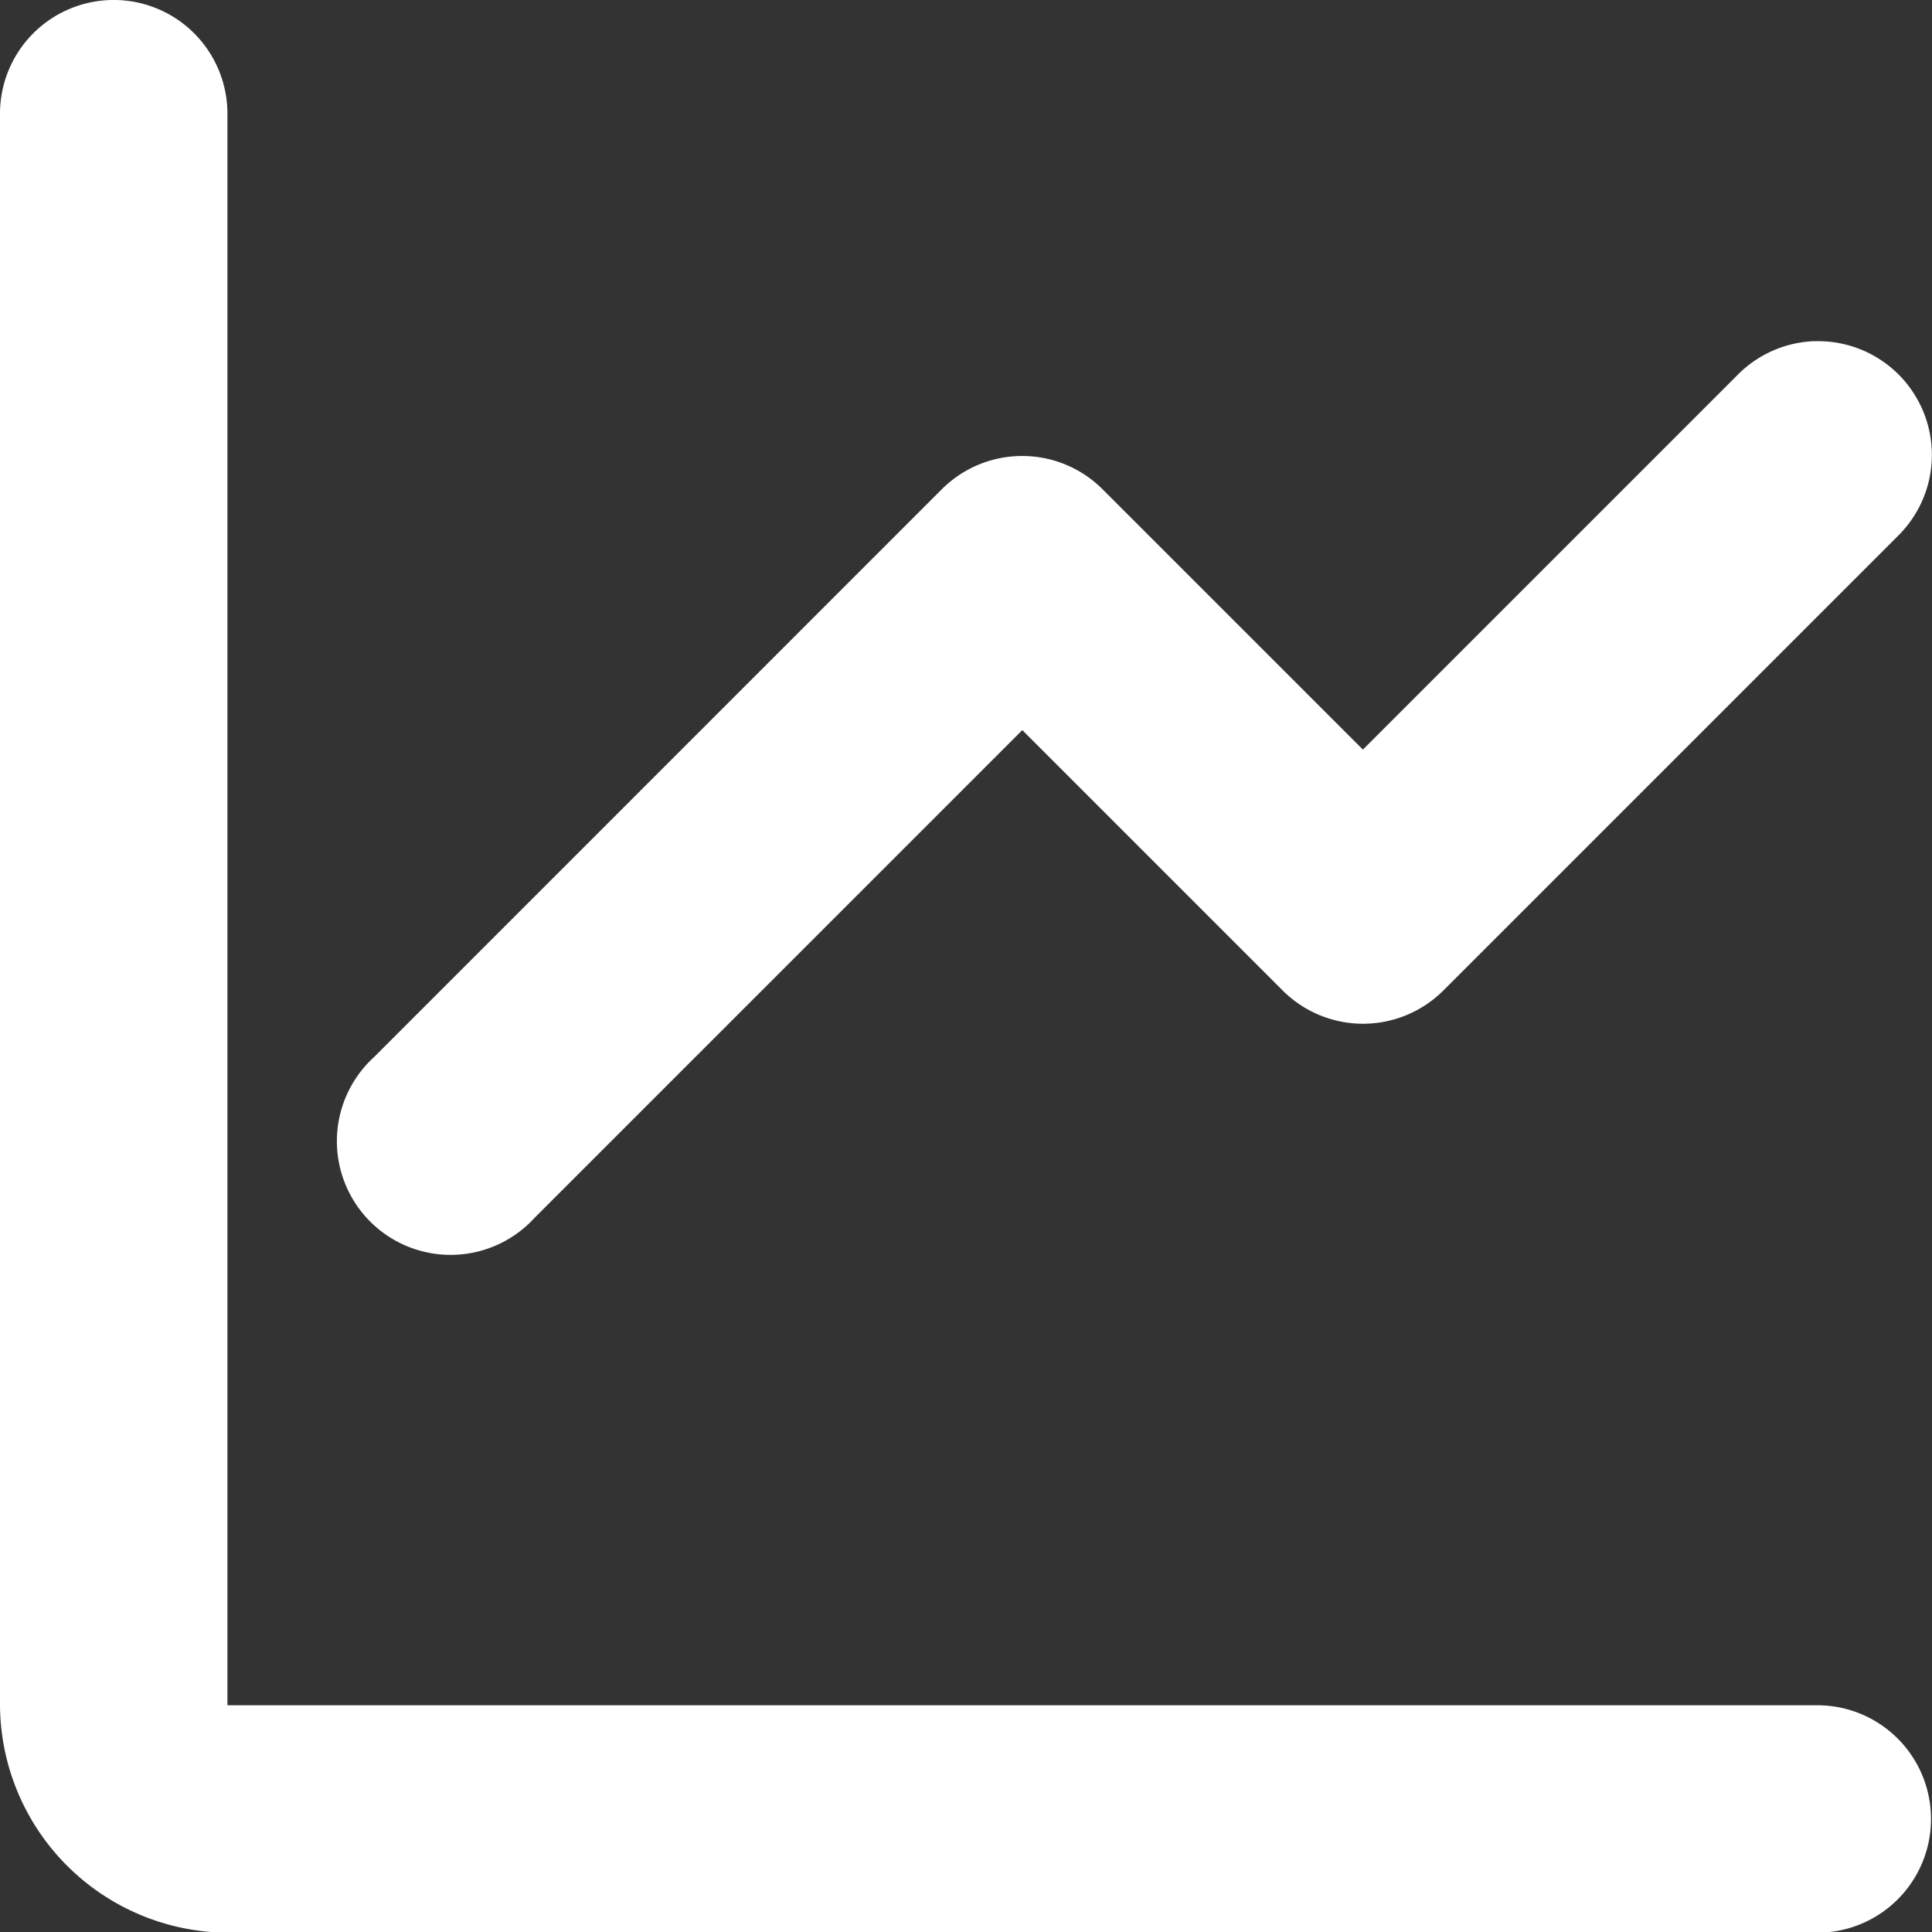
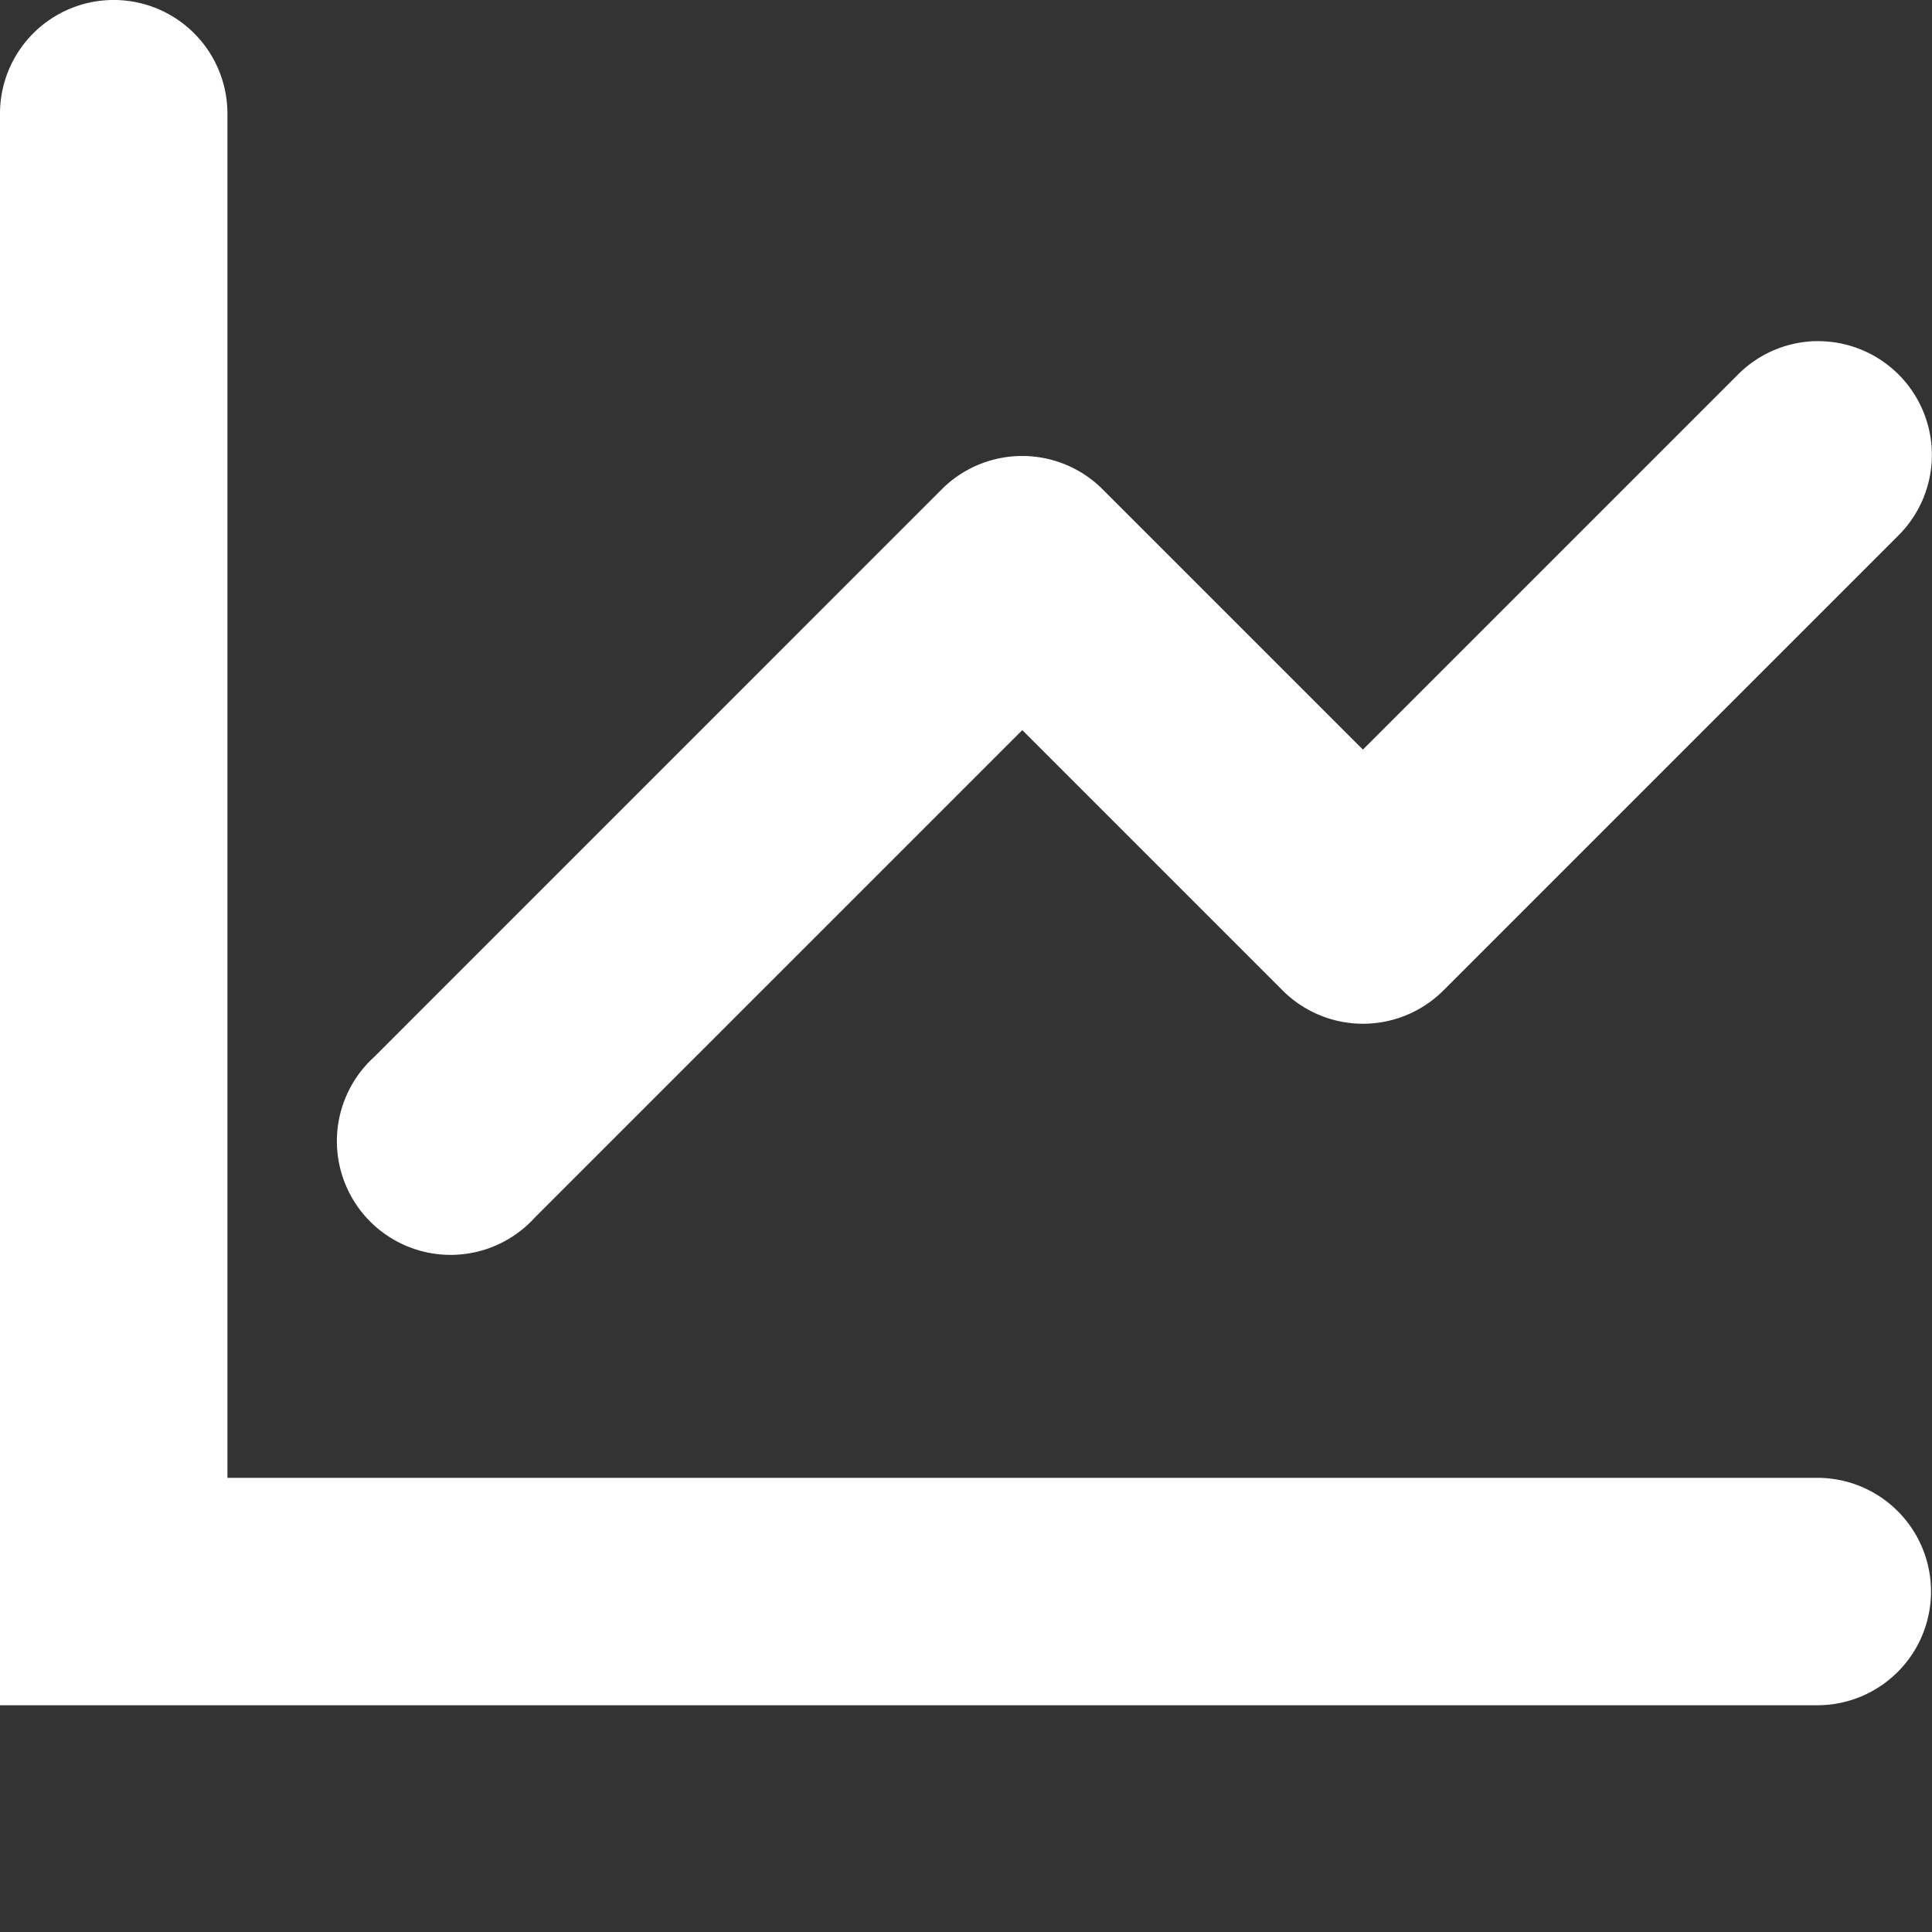
<svg xmlns="http://www.w3.org/2000/svg" width="25.485" height="25.49" viewBox="0 0 25.485 25.49">
  <rect x="0" y="0" width="25.485" height="25.49" fill="#333333" stroke="none" />
-   <path id="icons8-combo_chart" d="M5.475,2.986A1.5,1.5,0,0,0,4,4.505V25.48a3.019,3.019,0,0,0,3,3H27.972a1.5,1.5,0,1,0,0-3H7V4.505A1.5,1.5,0,0,0,5.475,2.986Zm22.467,4.5a1.5,1.5,0,0,0-1.03.454l-4.934,4.934L18.543,9.439a1.5,1.5,0,0,0-2.119,0L8.934,16.93a1.5,1.5,0,1,0,2.119,2.119l6.432-6.432,3.435,3.435a1.5,1.5,0,0,0,2.119,0l5.993-5.993a1.5,1.5,0,0,0-1.089-2.572Z" transform="translate(-4 -2.986)" fill="#fff" />
+   <path id="icons8-combo_chart" d="M5.475,2.986A1.5,1.5,0,0,0,4,4.505V25.48H27.972a1.5,1.5,0,1,0,0-3H7V4.505A1.5,1.5,0,0,0,5.475,2.986Zm22.467,4.5a1.5,1.5,0,0,0-1.03.454l-4.934,4.934L18.543,9.439a1.5,1.5,0,0,0-2.119,0L8.934,16.93a1.5,1.5,0,1,0,2.119,2.119l6.432-6.432,3.435,3.435a1.5,1.5,0,0,0,2.119,0l5.993-5.993a1.5,1.5,0,0,0-1.089-2.572Z" transform="translate(-4 -2.986)" fill="#fff" />
</svg>